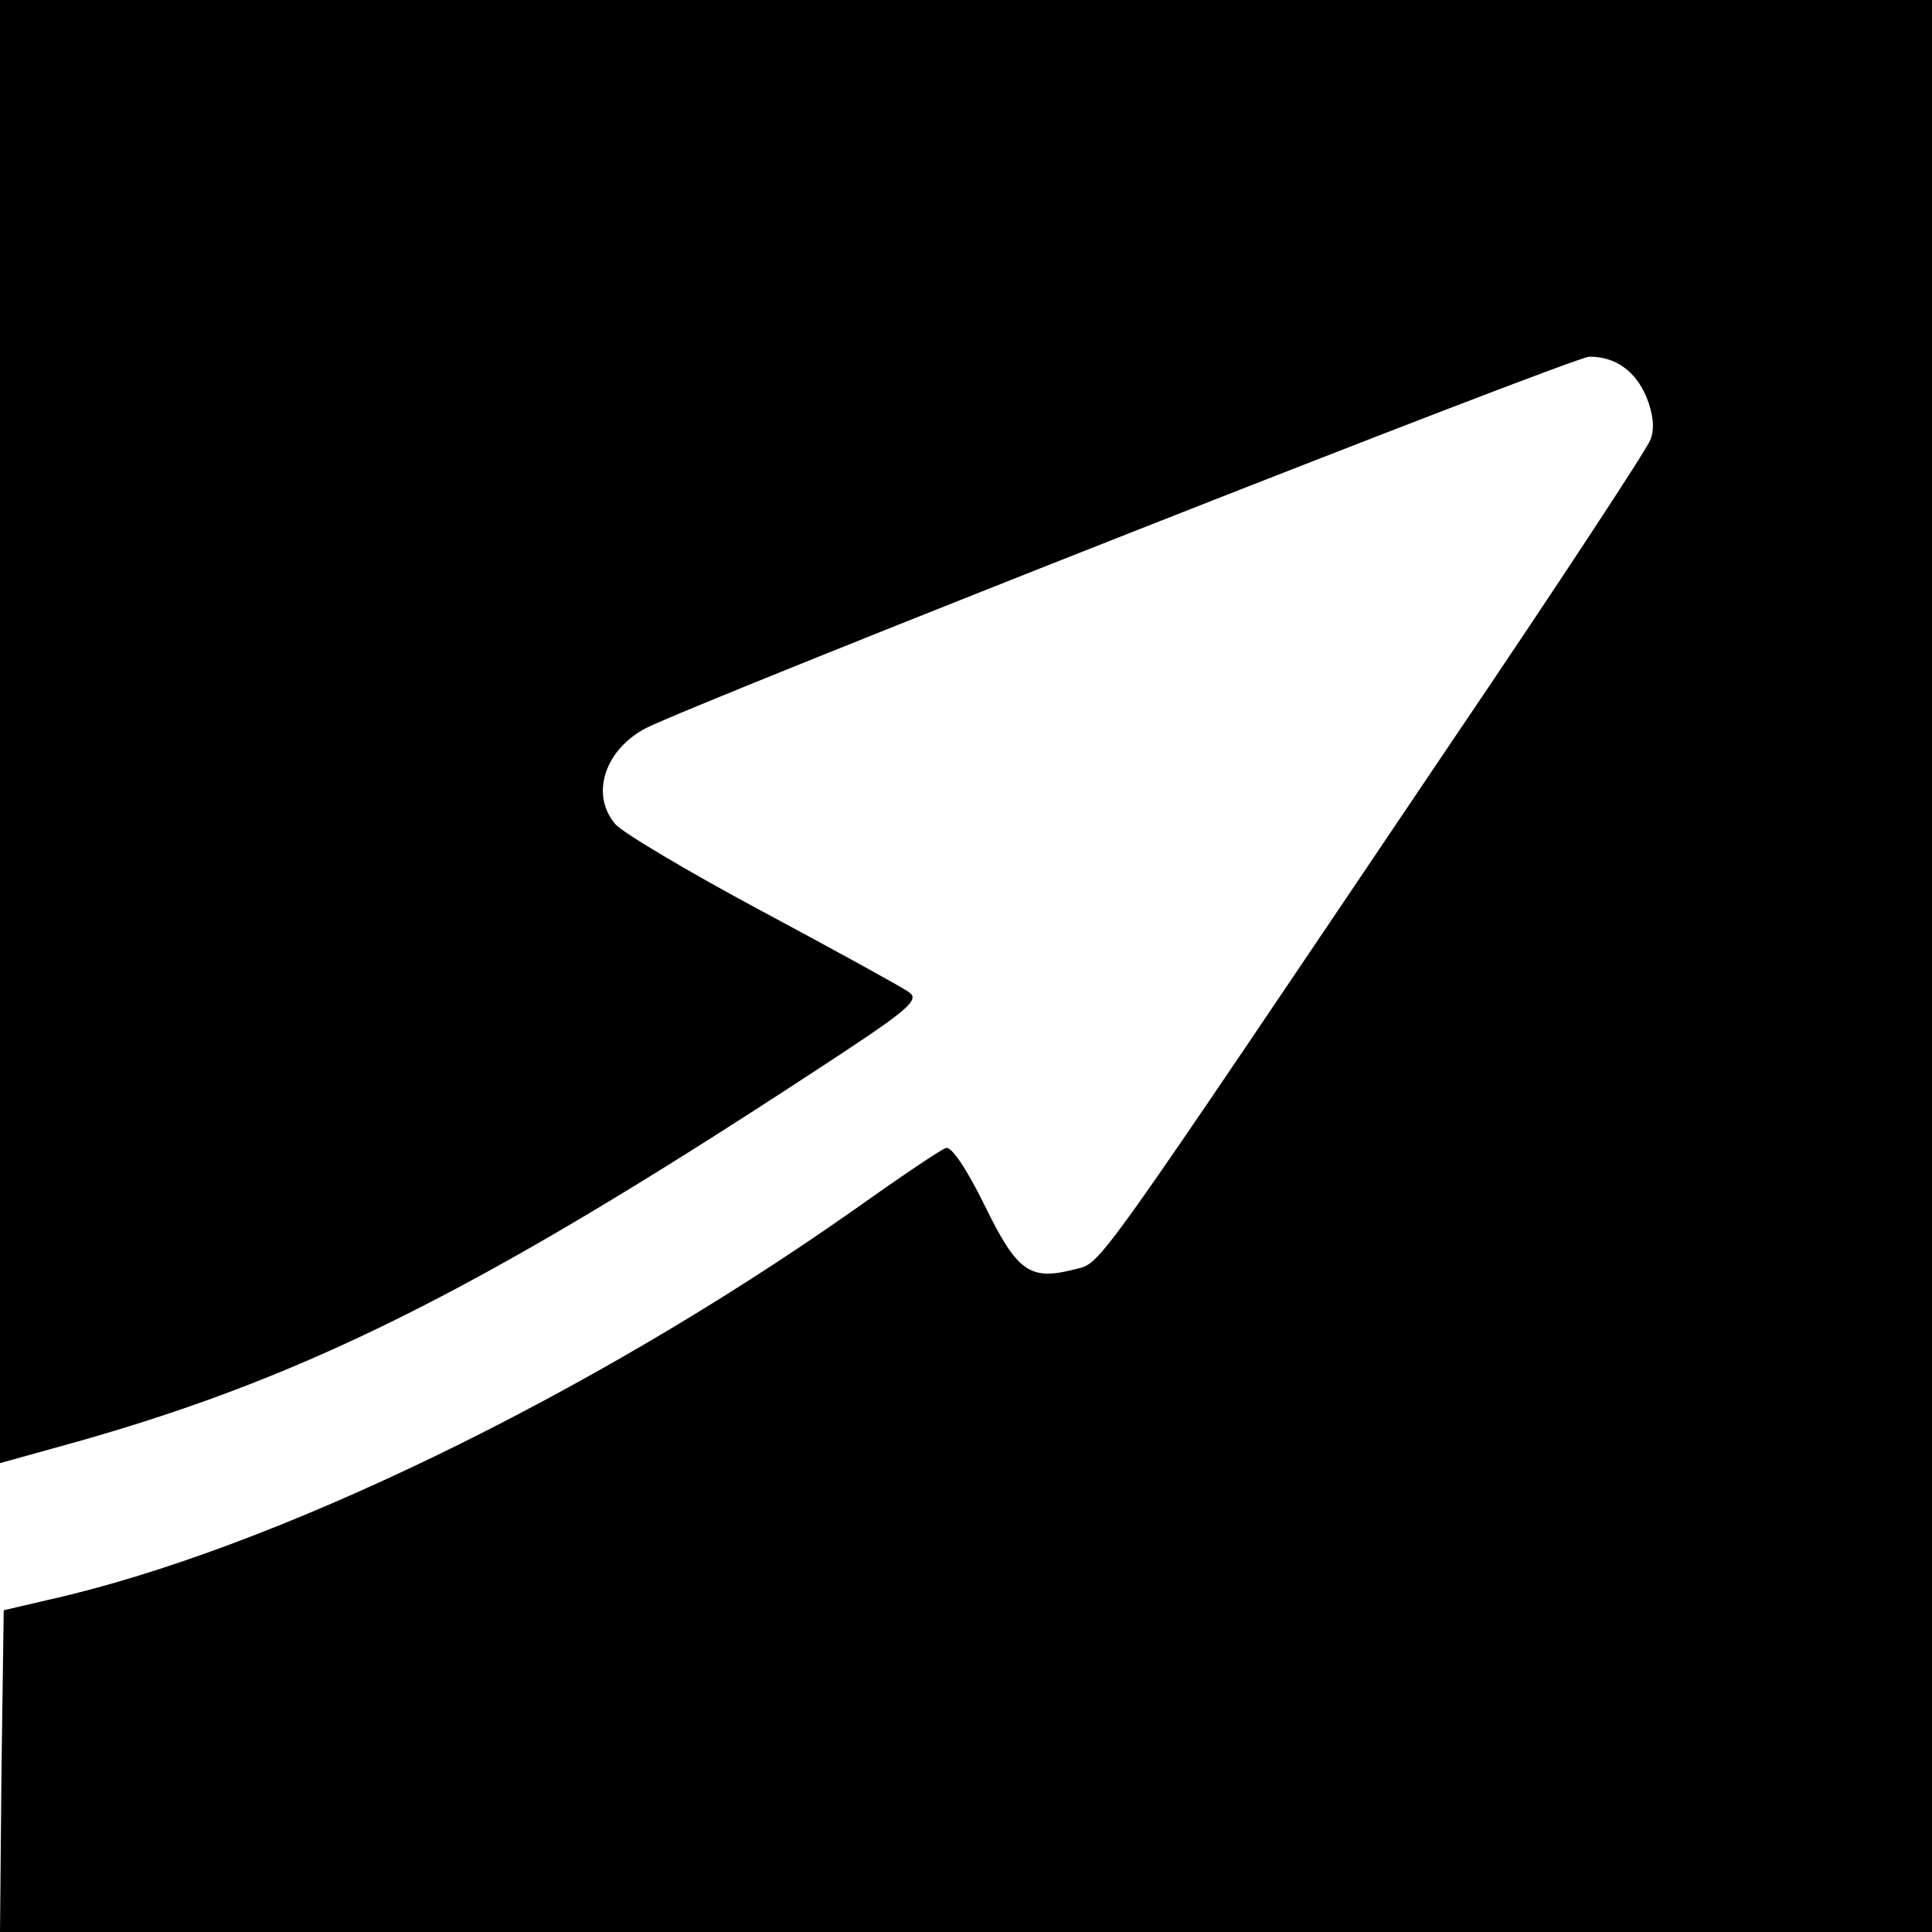
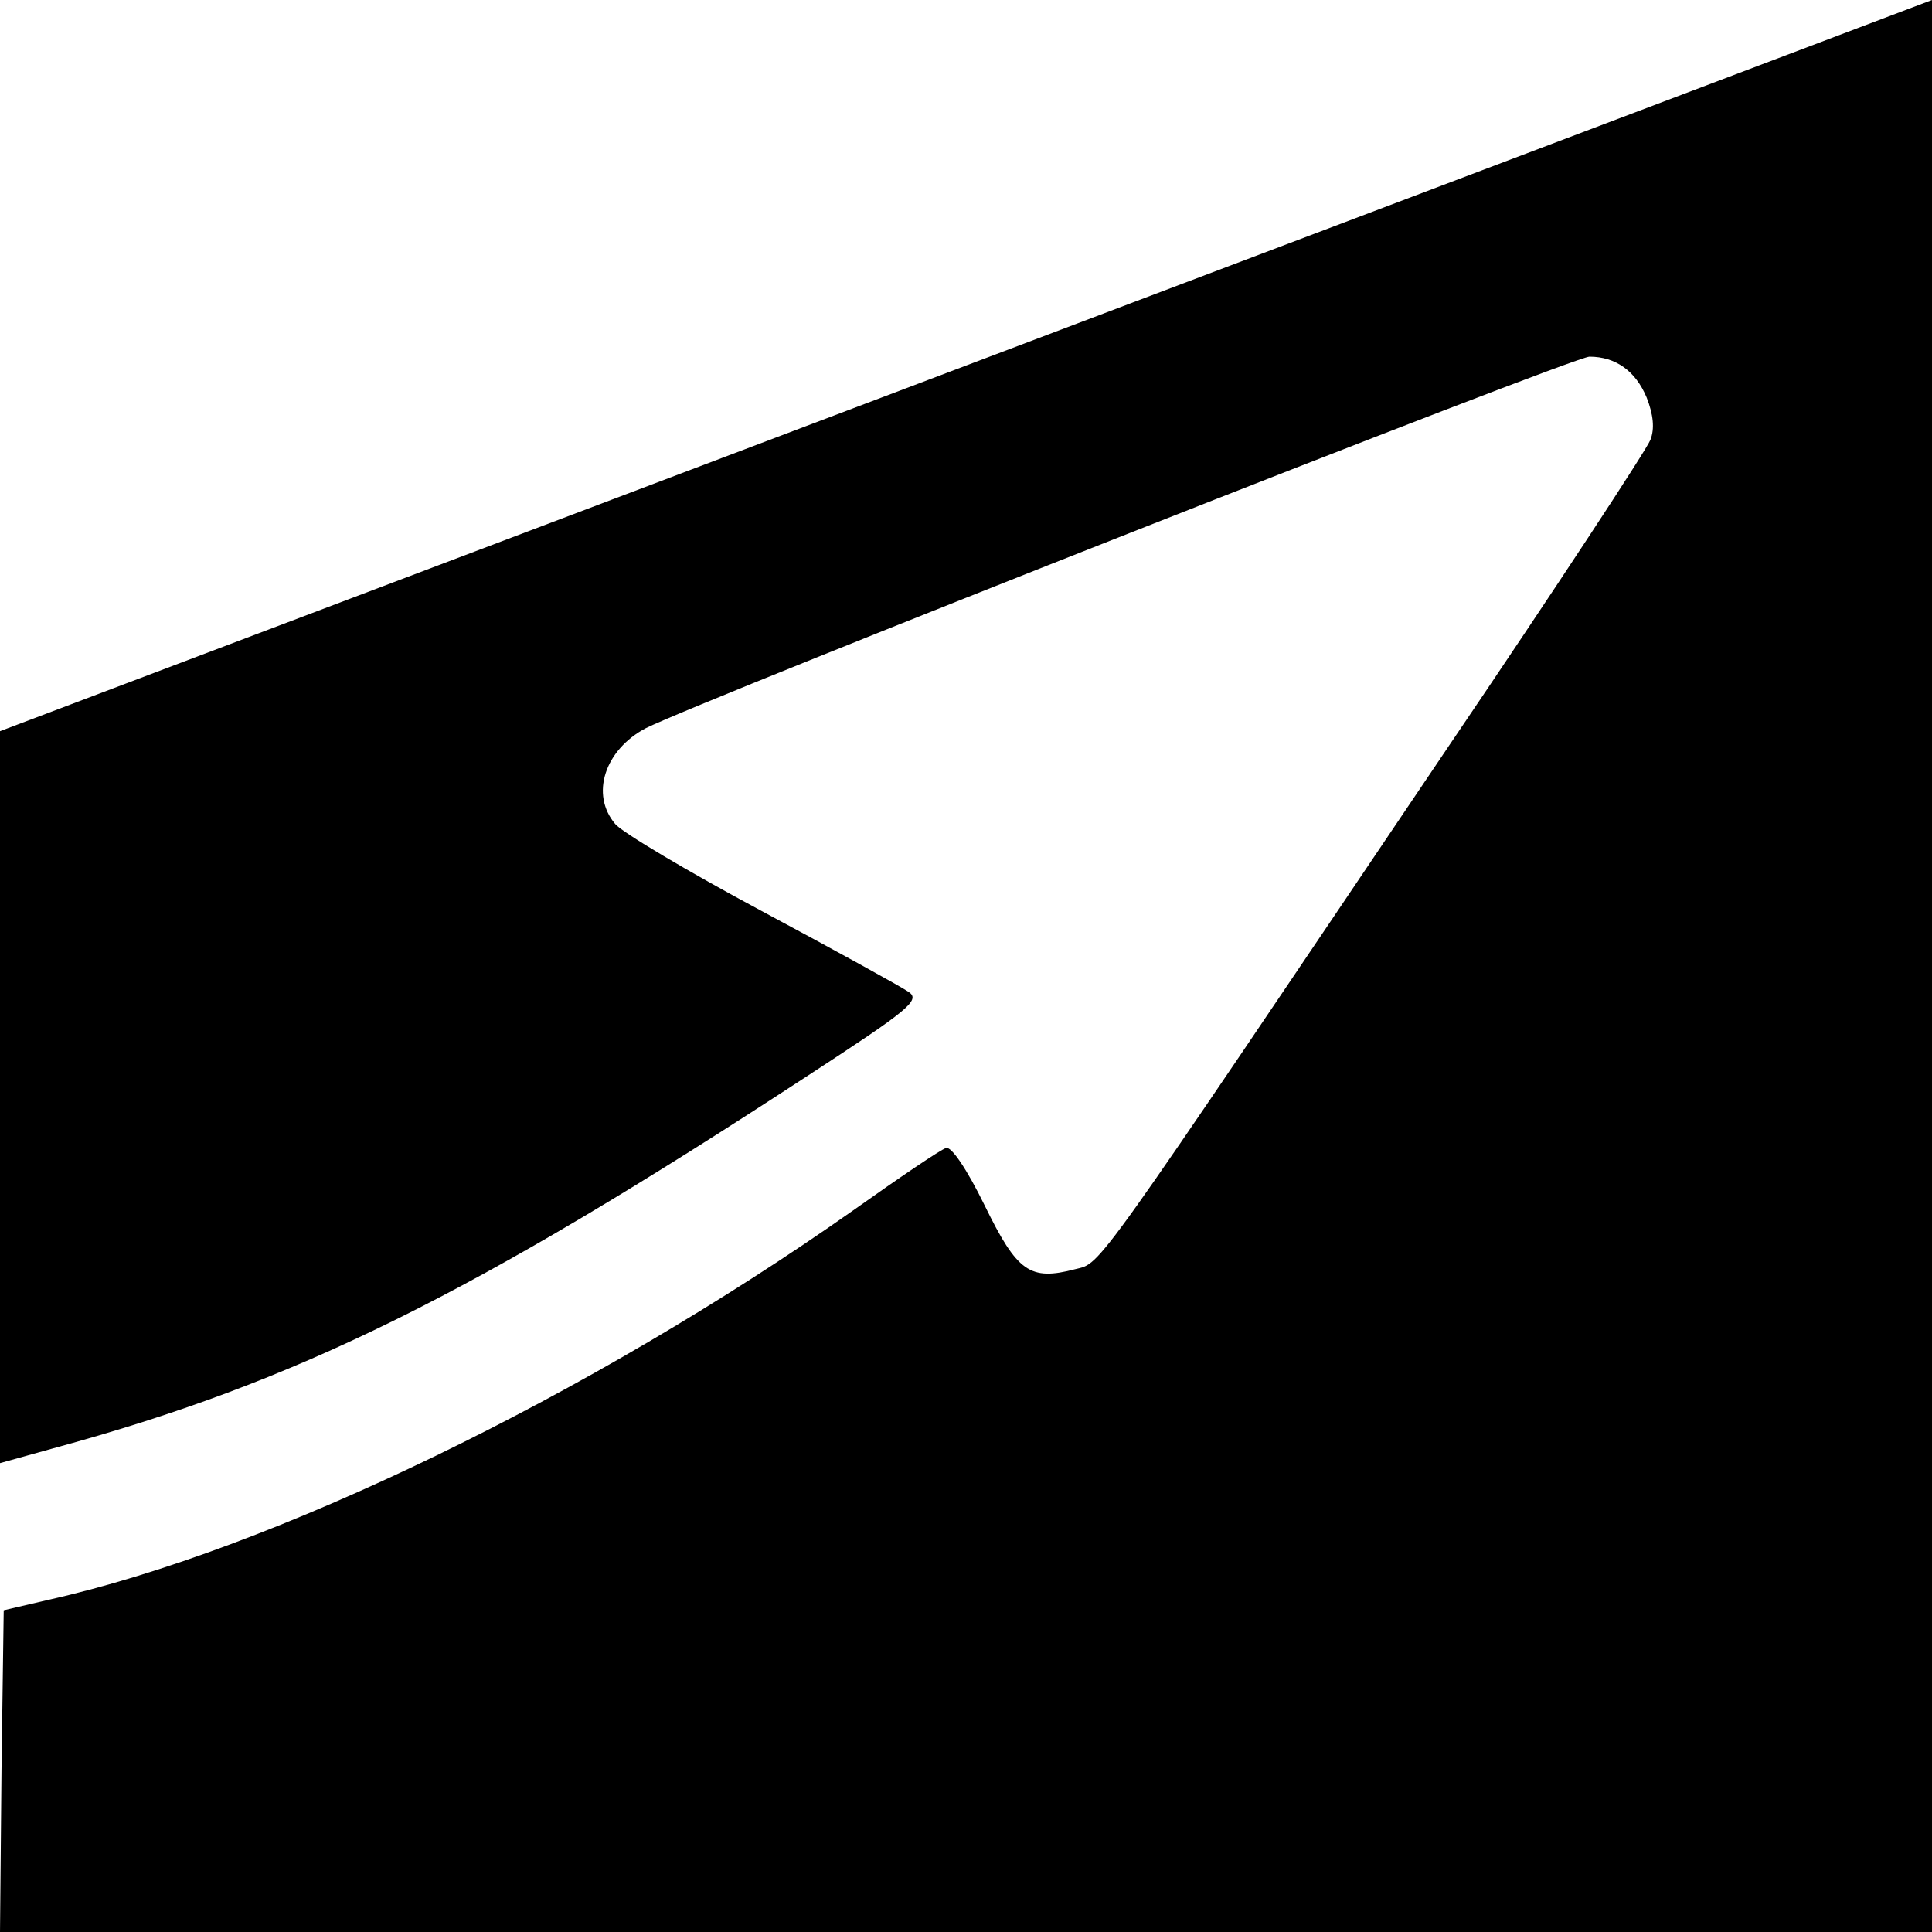
<svg xmlns="http://www.w3.org/2000/svg" height="260pt" preserveAspectRatio="xMidYMid meet" viewBox="0 0 260 260" width="260pt">
-   <path d="m0 1616v-985l72 20c327 89 562 205 1016 502 135 88 151 101 135 112-10 7-99 56-198 109s-188 106-197 117c-34 40-14 100 41 129 76 38 1248 500 1270 500 35 0 62-19 77-55 9-23 11-42 5-57-5-13-127-199-272-413-484-718-466-694-502-703-61-16-78-4-122 86-24 49-45 80-52 77-7-2-63-40-125-84-354-249-783-457-1083-524l-60-14-3-216-2-217h1300 1300v1300 1300h-1300-1300z" transform="matrix(.1 0 0 -.1 0 260)" />
+   <path d="m0 1616v-985l72 20c327 89 562 205 1016 502 135 88 151 101 135 112-10 7-99 56-198 109s-188 106-197 117c-34 40-14 100 41 129 76 38 1248 500 1270 500 35 0 62-19 77-55 9-23 11-42 5-57-5-13-127-199-272-413-484-718-466-694-502-703-61-16-78-4-122 86-24 49-45 80-52 77-7-2-63-40-125-84-354-249-783-457-1083-524l-60-14-3-216-2-217h1300 1300v1300 1300z" transform="matrix(.1 0 0 -.1 0 260)" />
</svg>